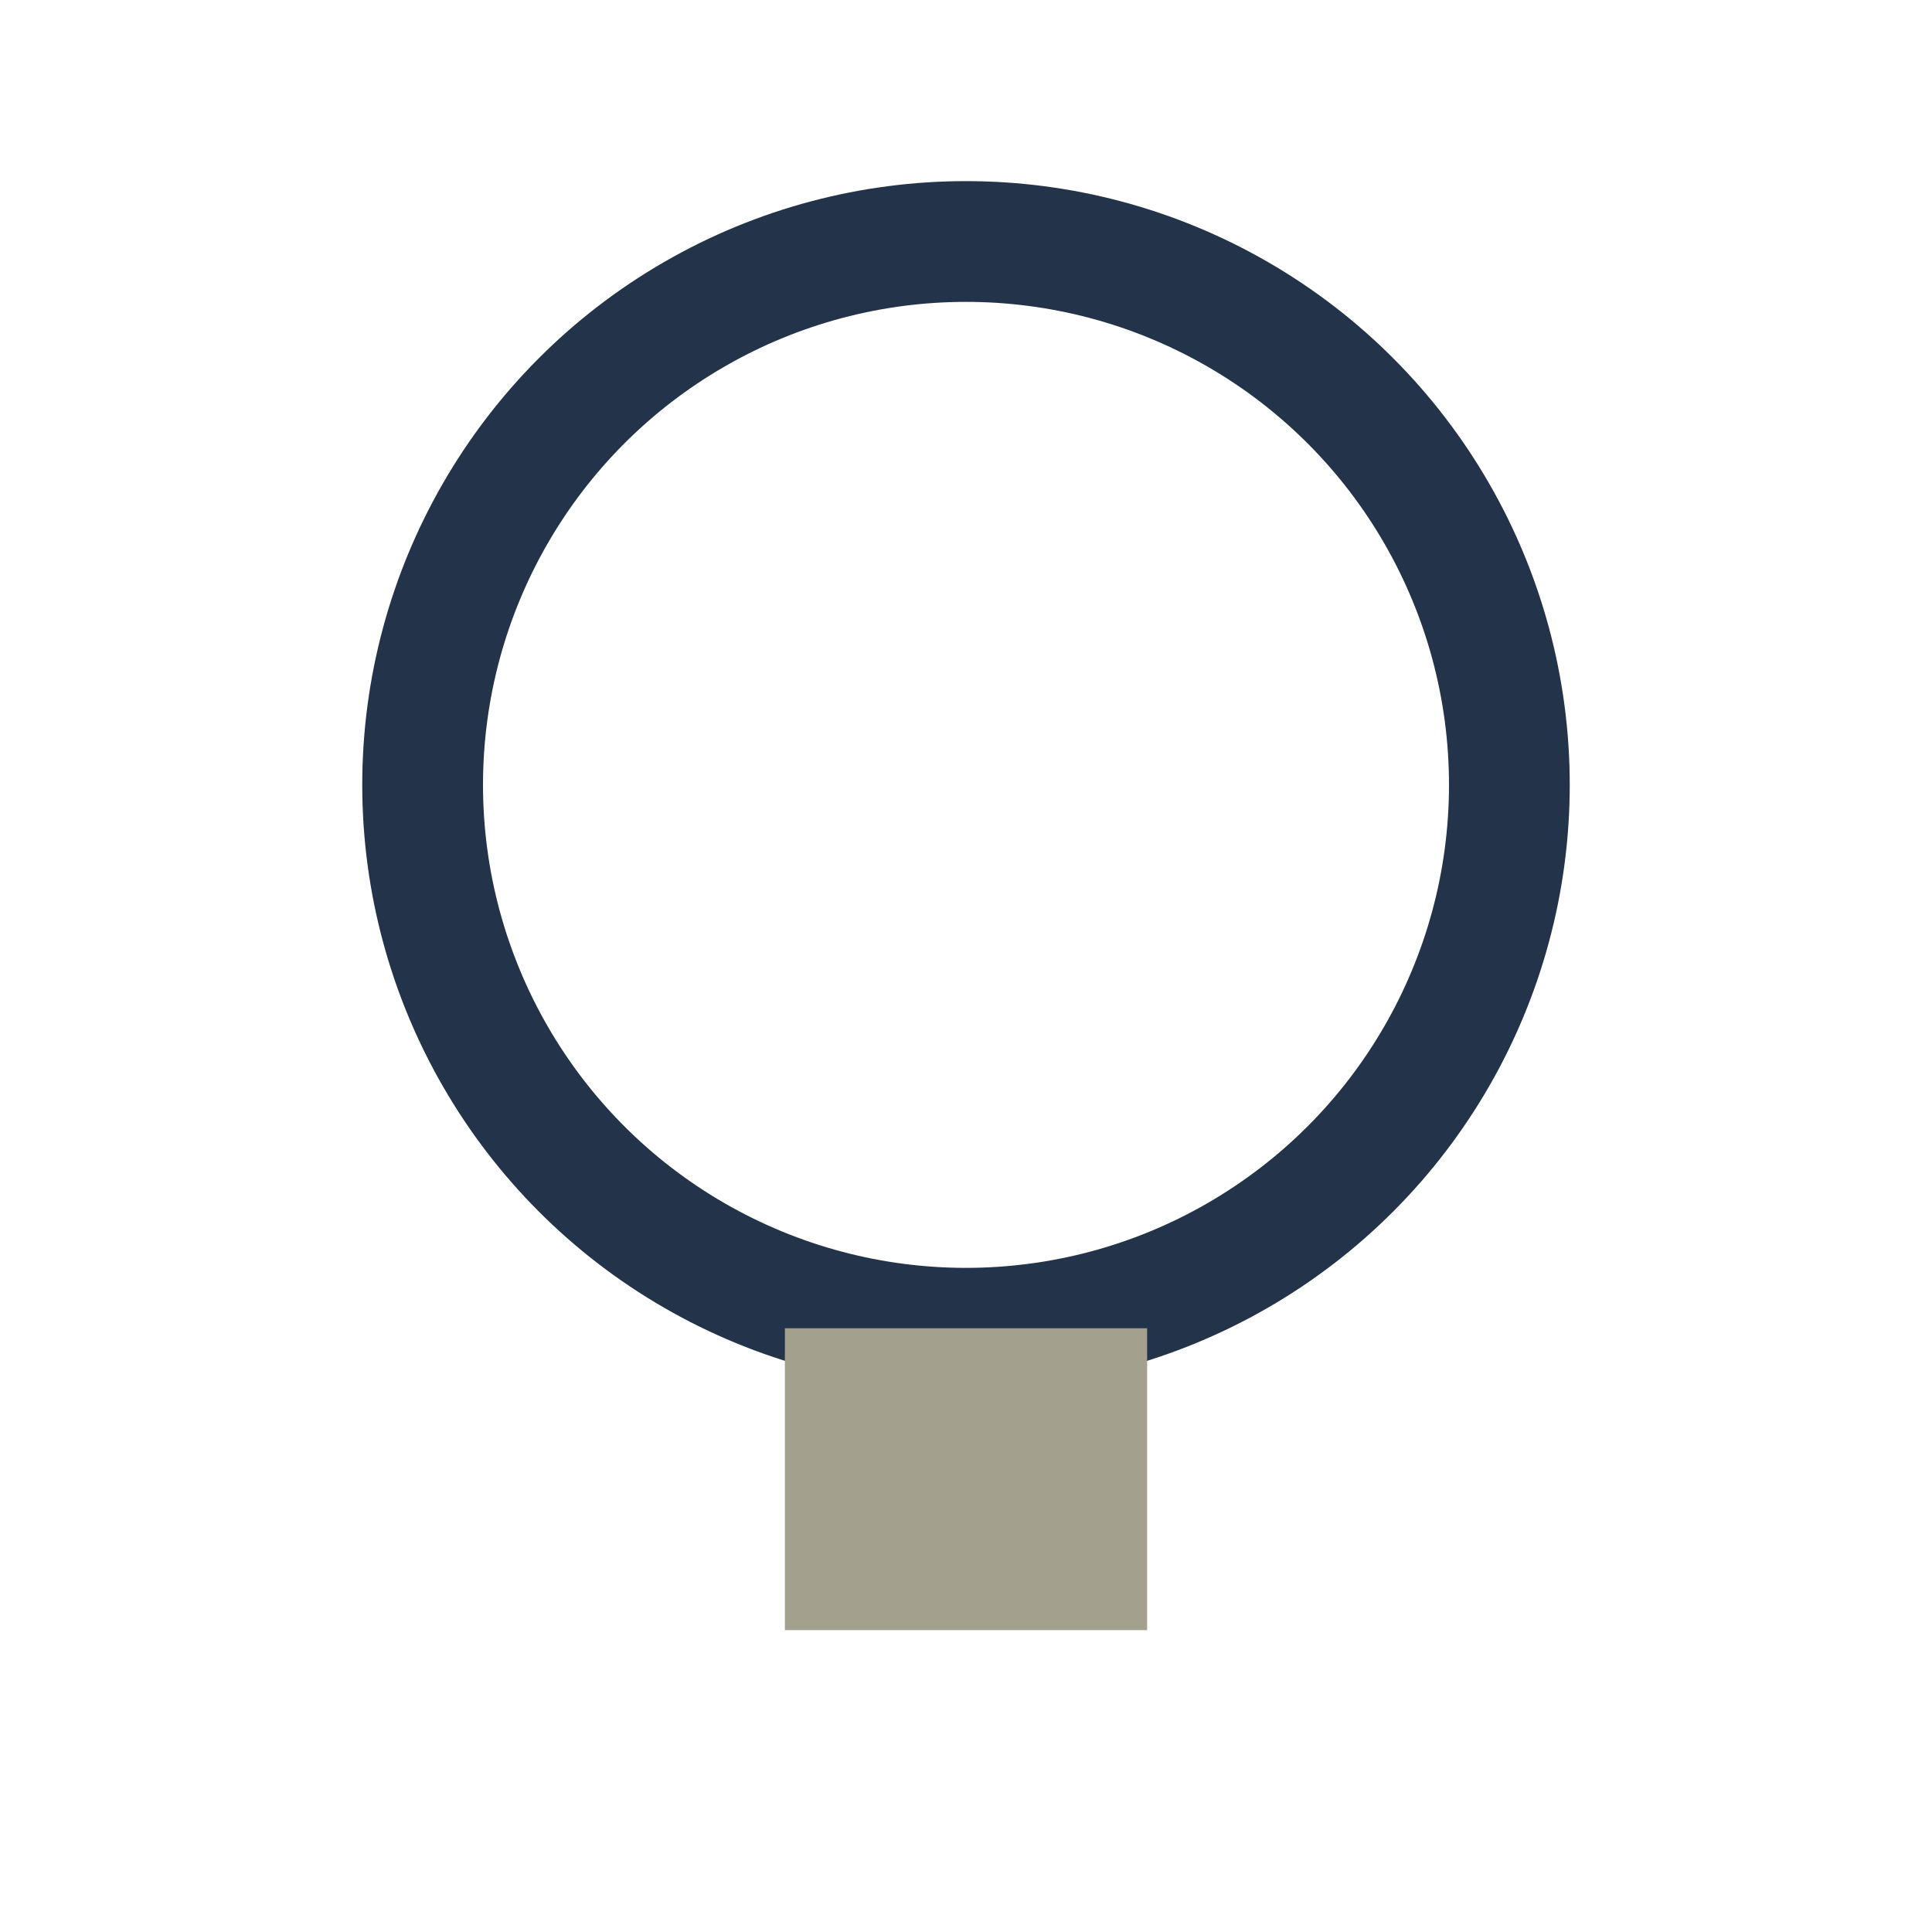
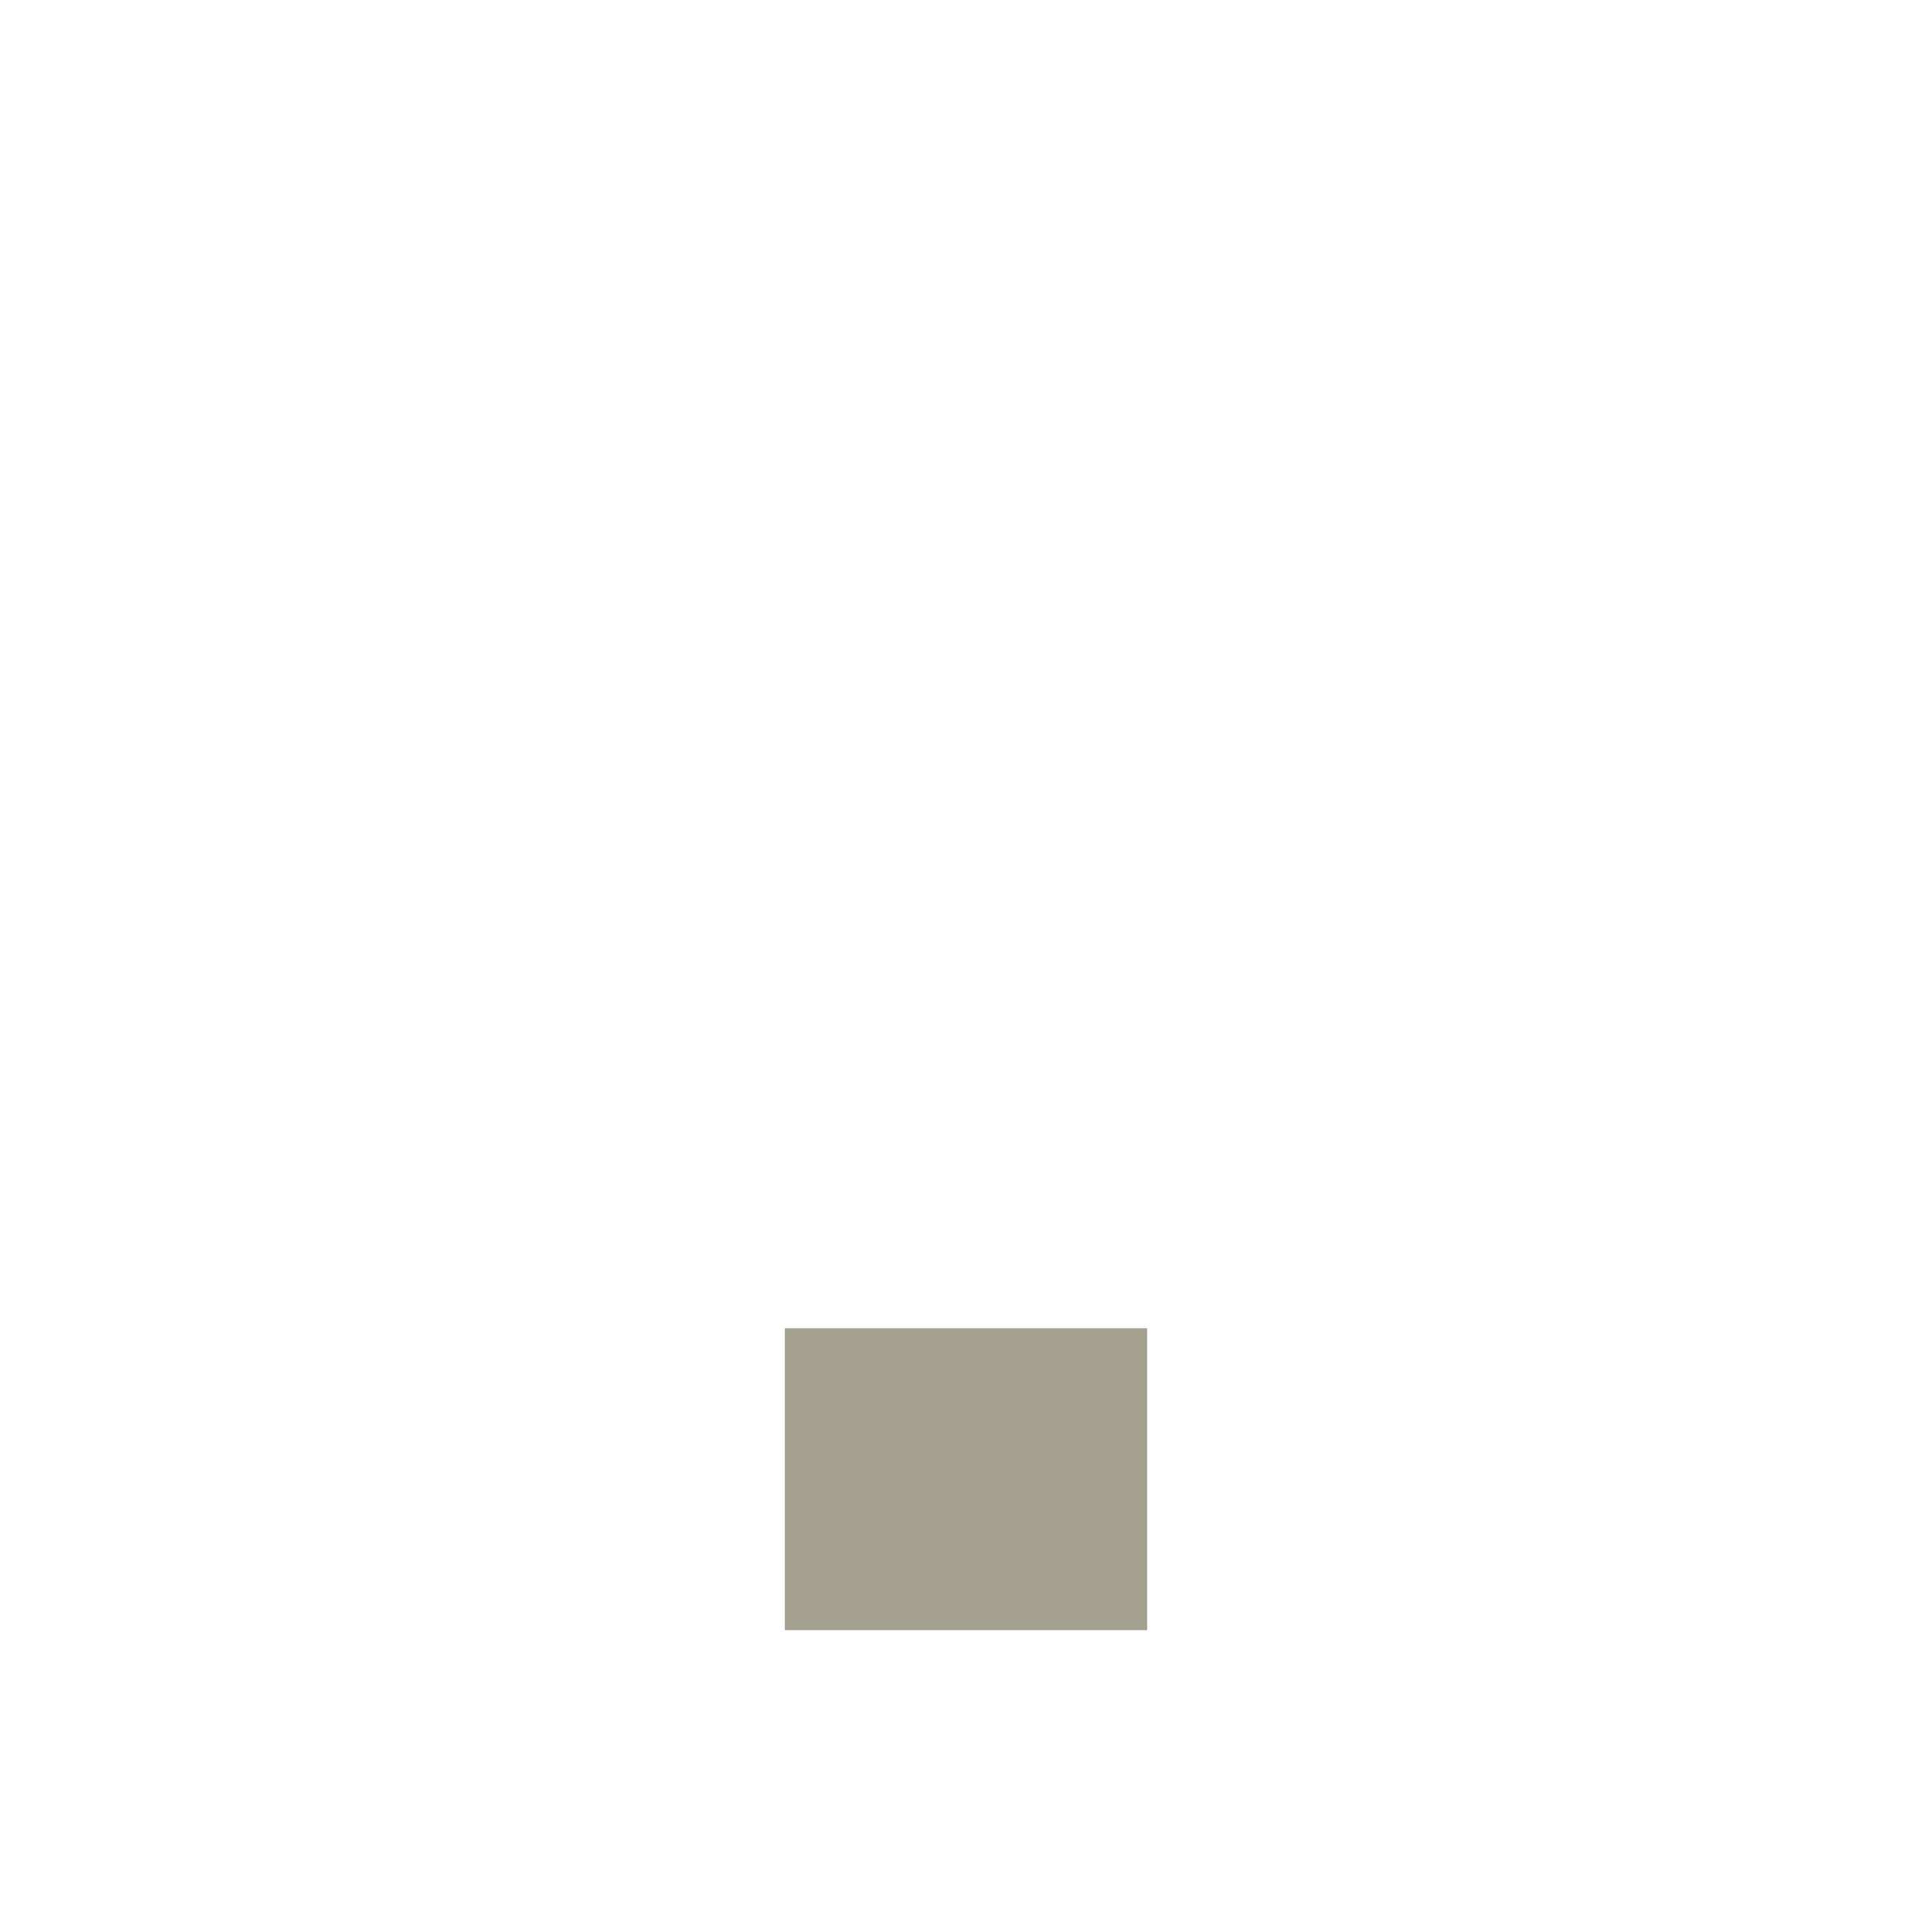
<svg xmlns="http://www.w3.org/2000/svg" width="32" height="32" viewBox="0 0 32 32">
-   <circle cx="16" cy="13" r="9" fill="none" stroke="#233349" stroke-width="2" />
  <rect x="13" y="22" width="6" height="5" fill="#A3A08D" />
</svg>